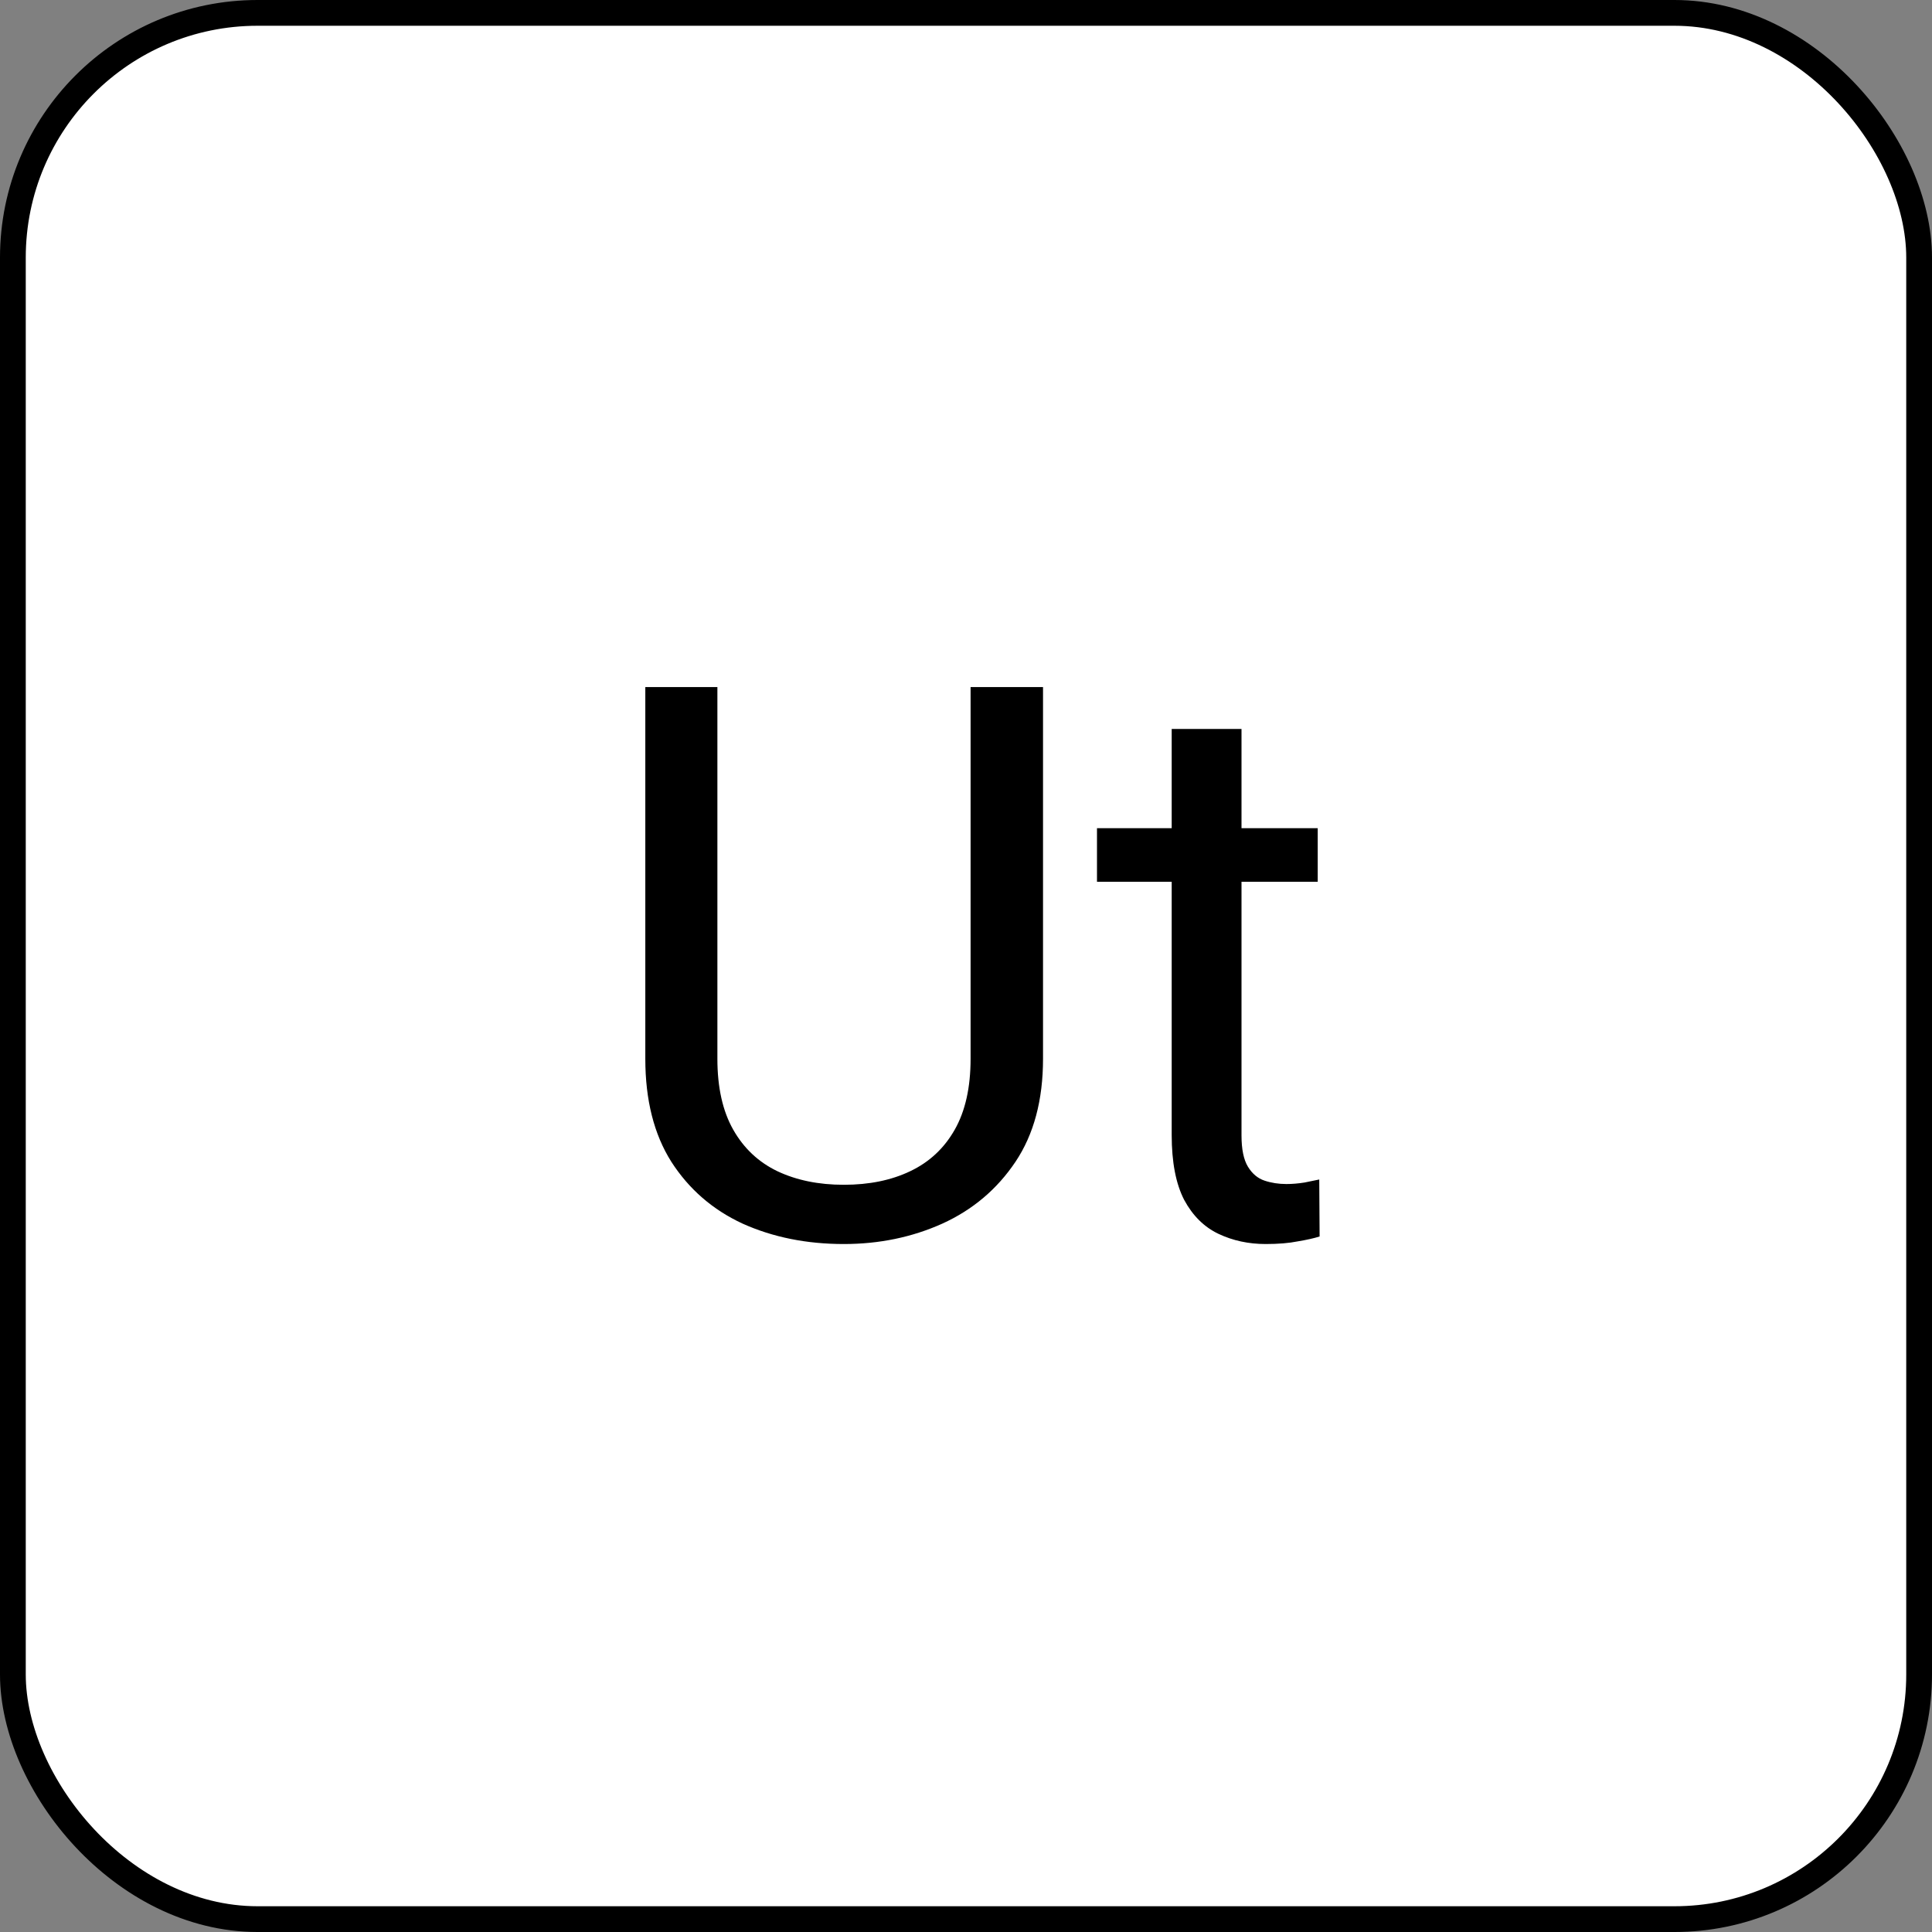
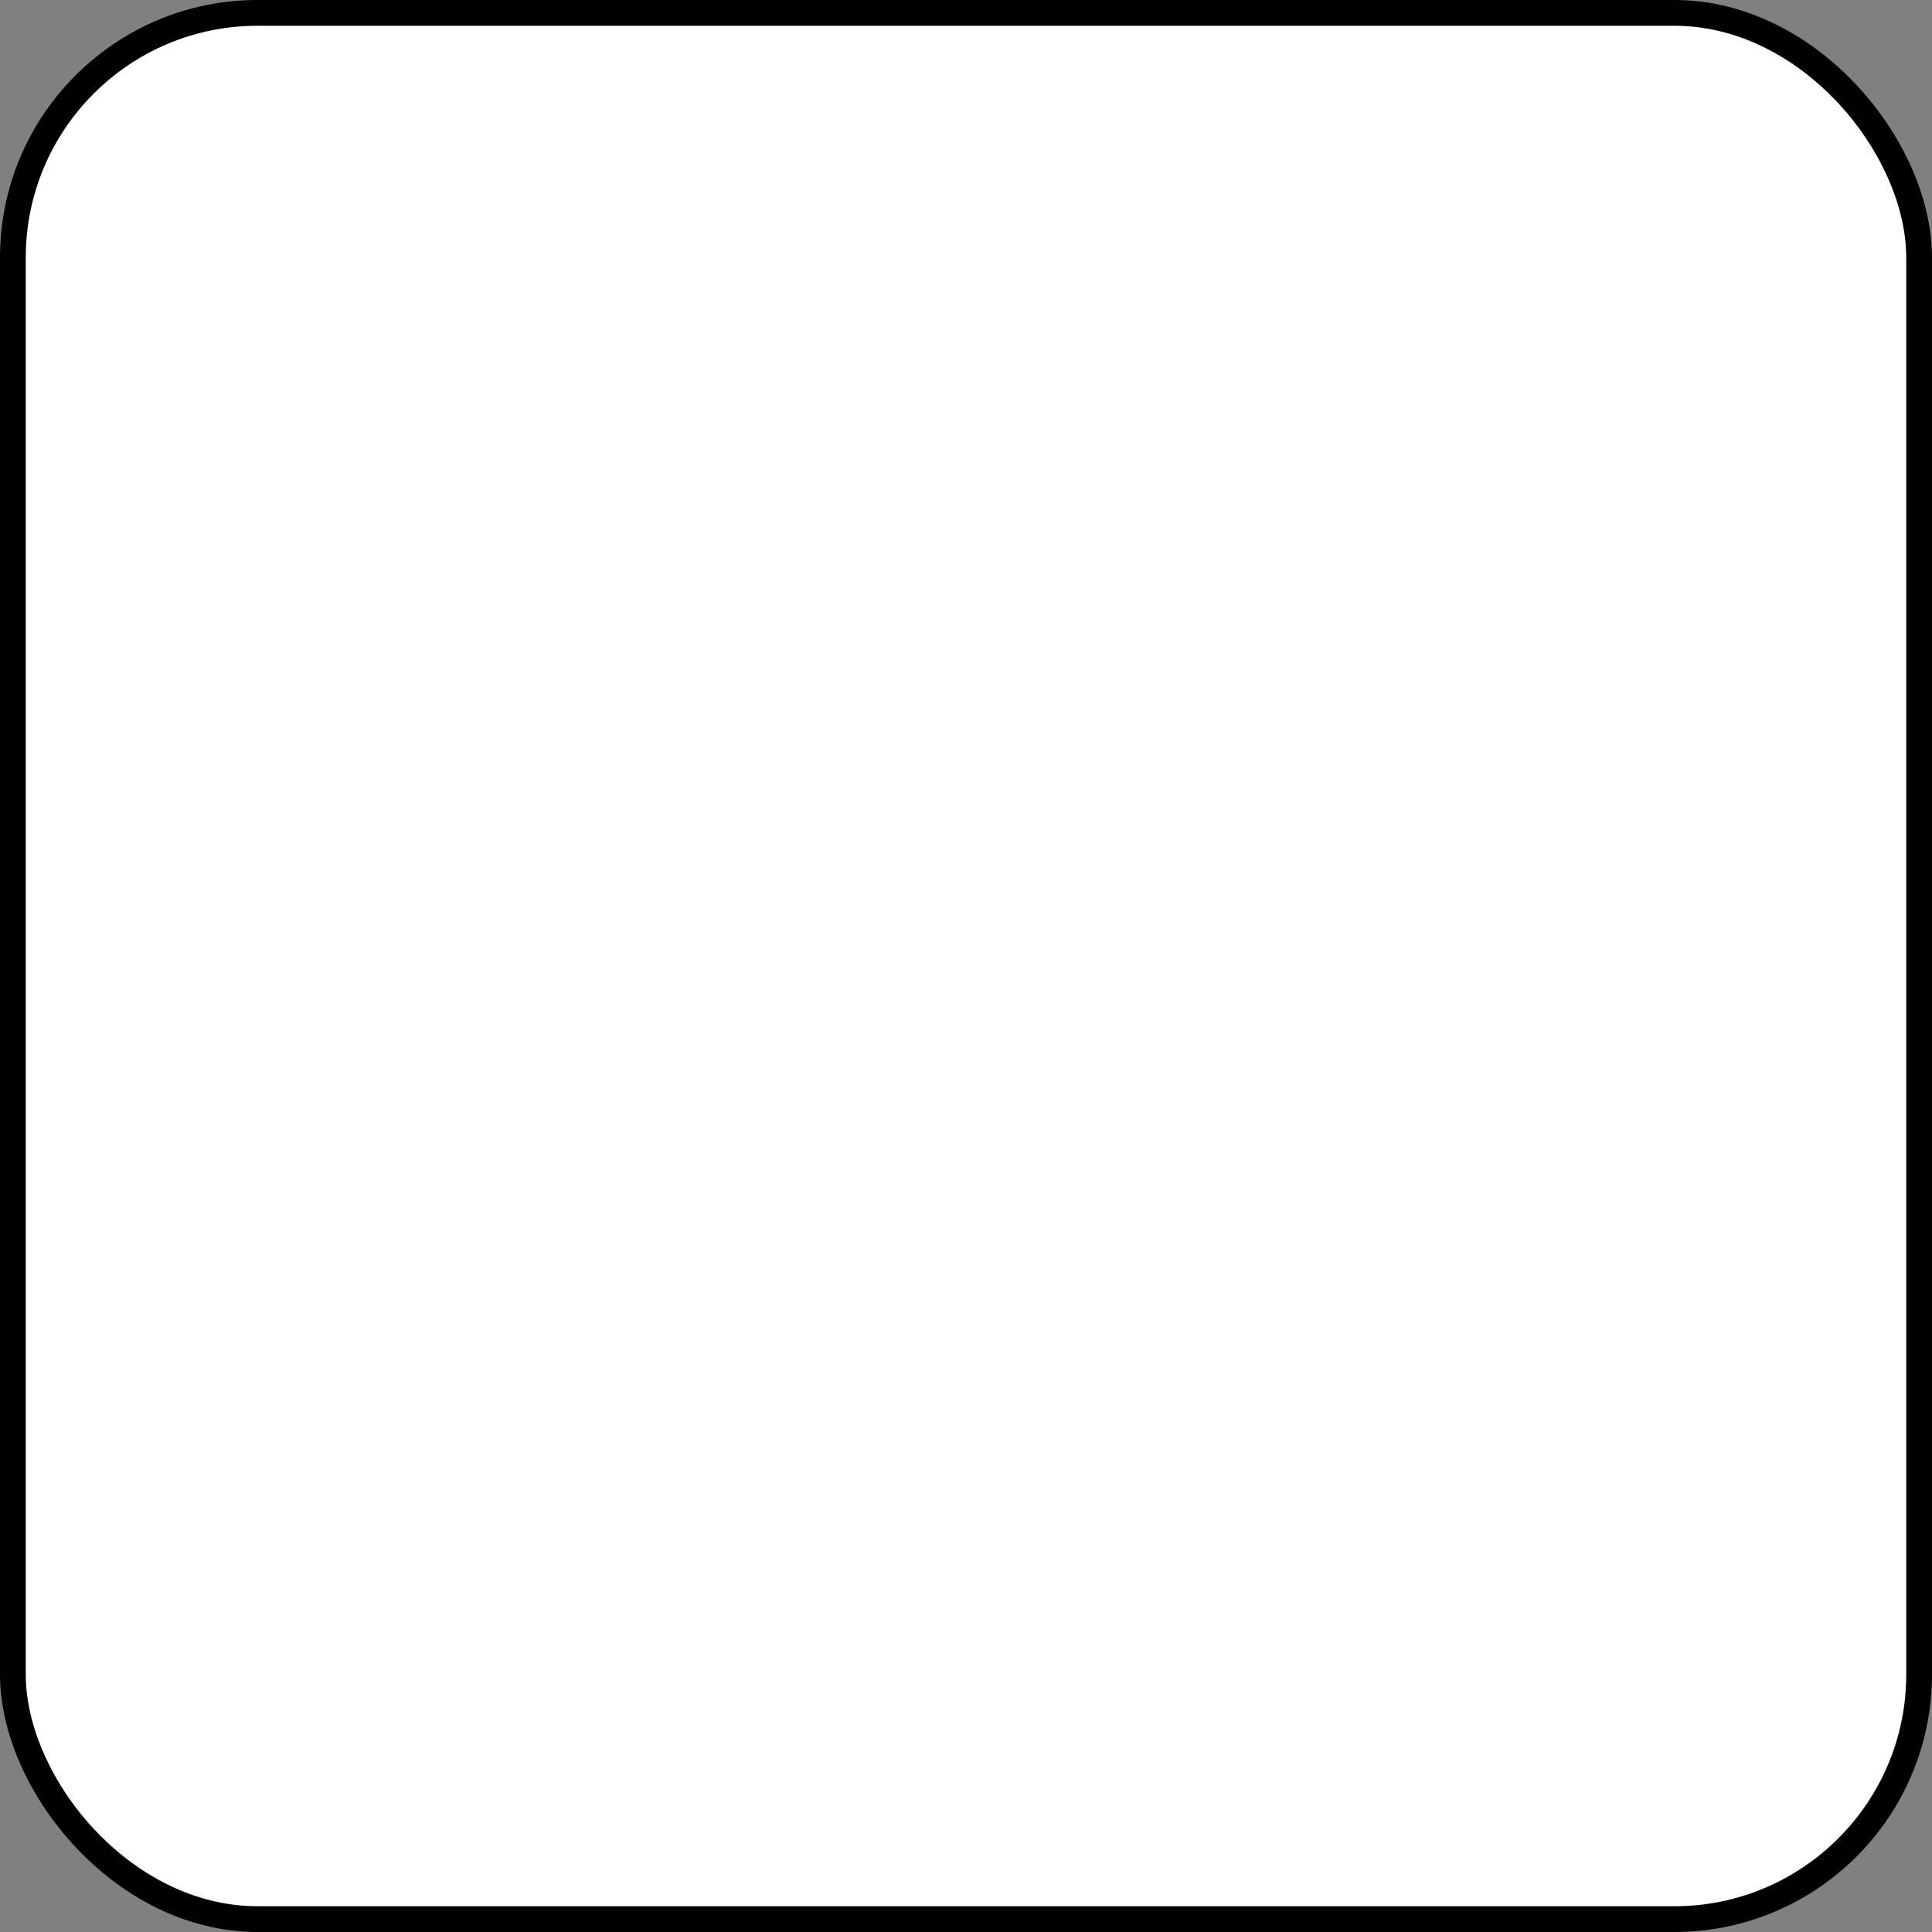
<svg xmlns="http://www.w3.org/2000/svg" width="75" height="75" viewBox="0 0 75 75" fill="none">
  <rect x="0" y="0" width="75" height="75" fill="#808080" stroke="none" />
  <rect x="0.5" y="0.5" width="74" height="74" rx="9.5" fill="white" stroke="black" />
-   <path d="M37.678 26.672H40.49V41.101C40.49 42.702 40.134 44.035 39.421 45.1C38.708 46.164 37.761 46.965 36.579 47.502C35.407 48.029 34.133 48.293 32.756 48.293C31.311 48.293 30.002 48.029 28.83 47.502C27.668 46.965 26.745 46.164 26.061 45.1C25.388 44.035 25.051 42.702 25.051 41.101V26.672H27.849V41.101C27.849 42.214 28.054 43.132 28.464 43.855C28.874 44.577 29.445 45.114 30.178 45.466C30.92 45.817 31.779 45.993 32.756 45.993C33.742 45.993 34.602 45.817 35.334 45.466C36.076 45.114 36.652 44.577 37.062 43.855C37.473 43.132 37.678 42.214 37.678 41.101V26.672ZM51.154 32.15V34.23H42.585V32.15H51.154ZM45.485 28.298H48.195V44.074C48.195 44.611 48.278 45.017 48.444 45.29C48.61 45.563 48.825 45.744 49.089 45.832C49.352 45.92 49.636 45.964 49.938 45.964C50.163 45.964 50.398 45.944 50.642 45.905C50.895 45.856 51.086 45.817 51.213 45.788L51.227 48C51.013 48.068 50.73 48.132 50.378 48.19C50.036 48.259 49.621 48.293 49.133 48.293C48.469 48.293 47.858 48.161 47.302 47.898C46.745 47.634 46.301 47.194 45.969 46.579C45.647 45.954 45.485 45.114 45.485 44.06V28.298Z" fill="black" />
</svg>